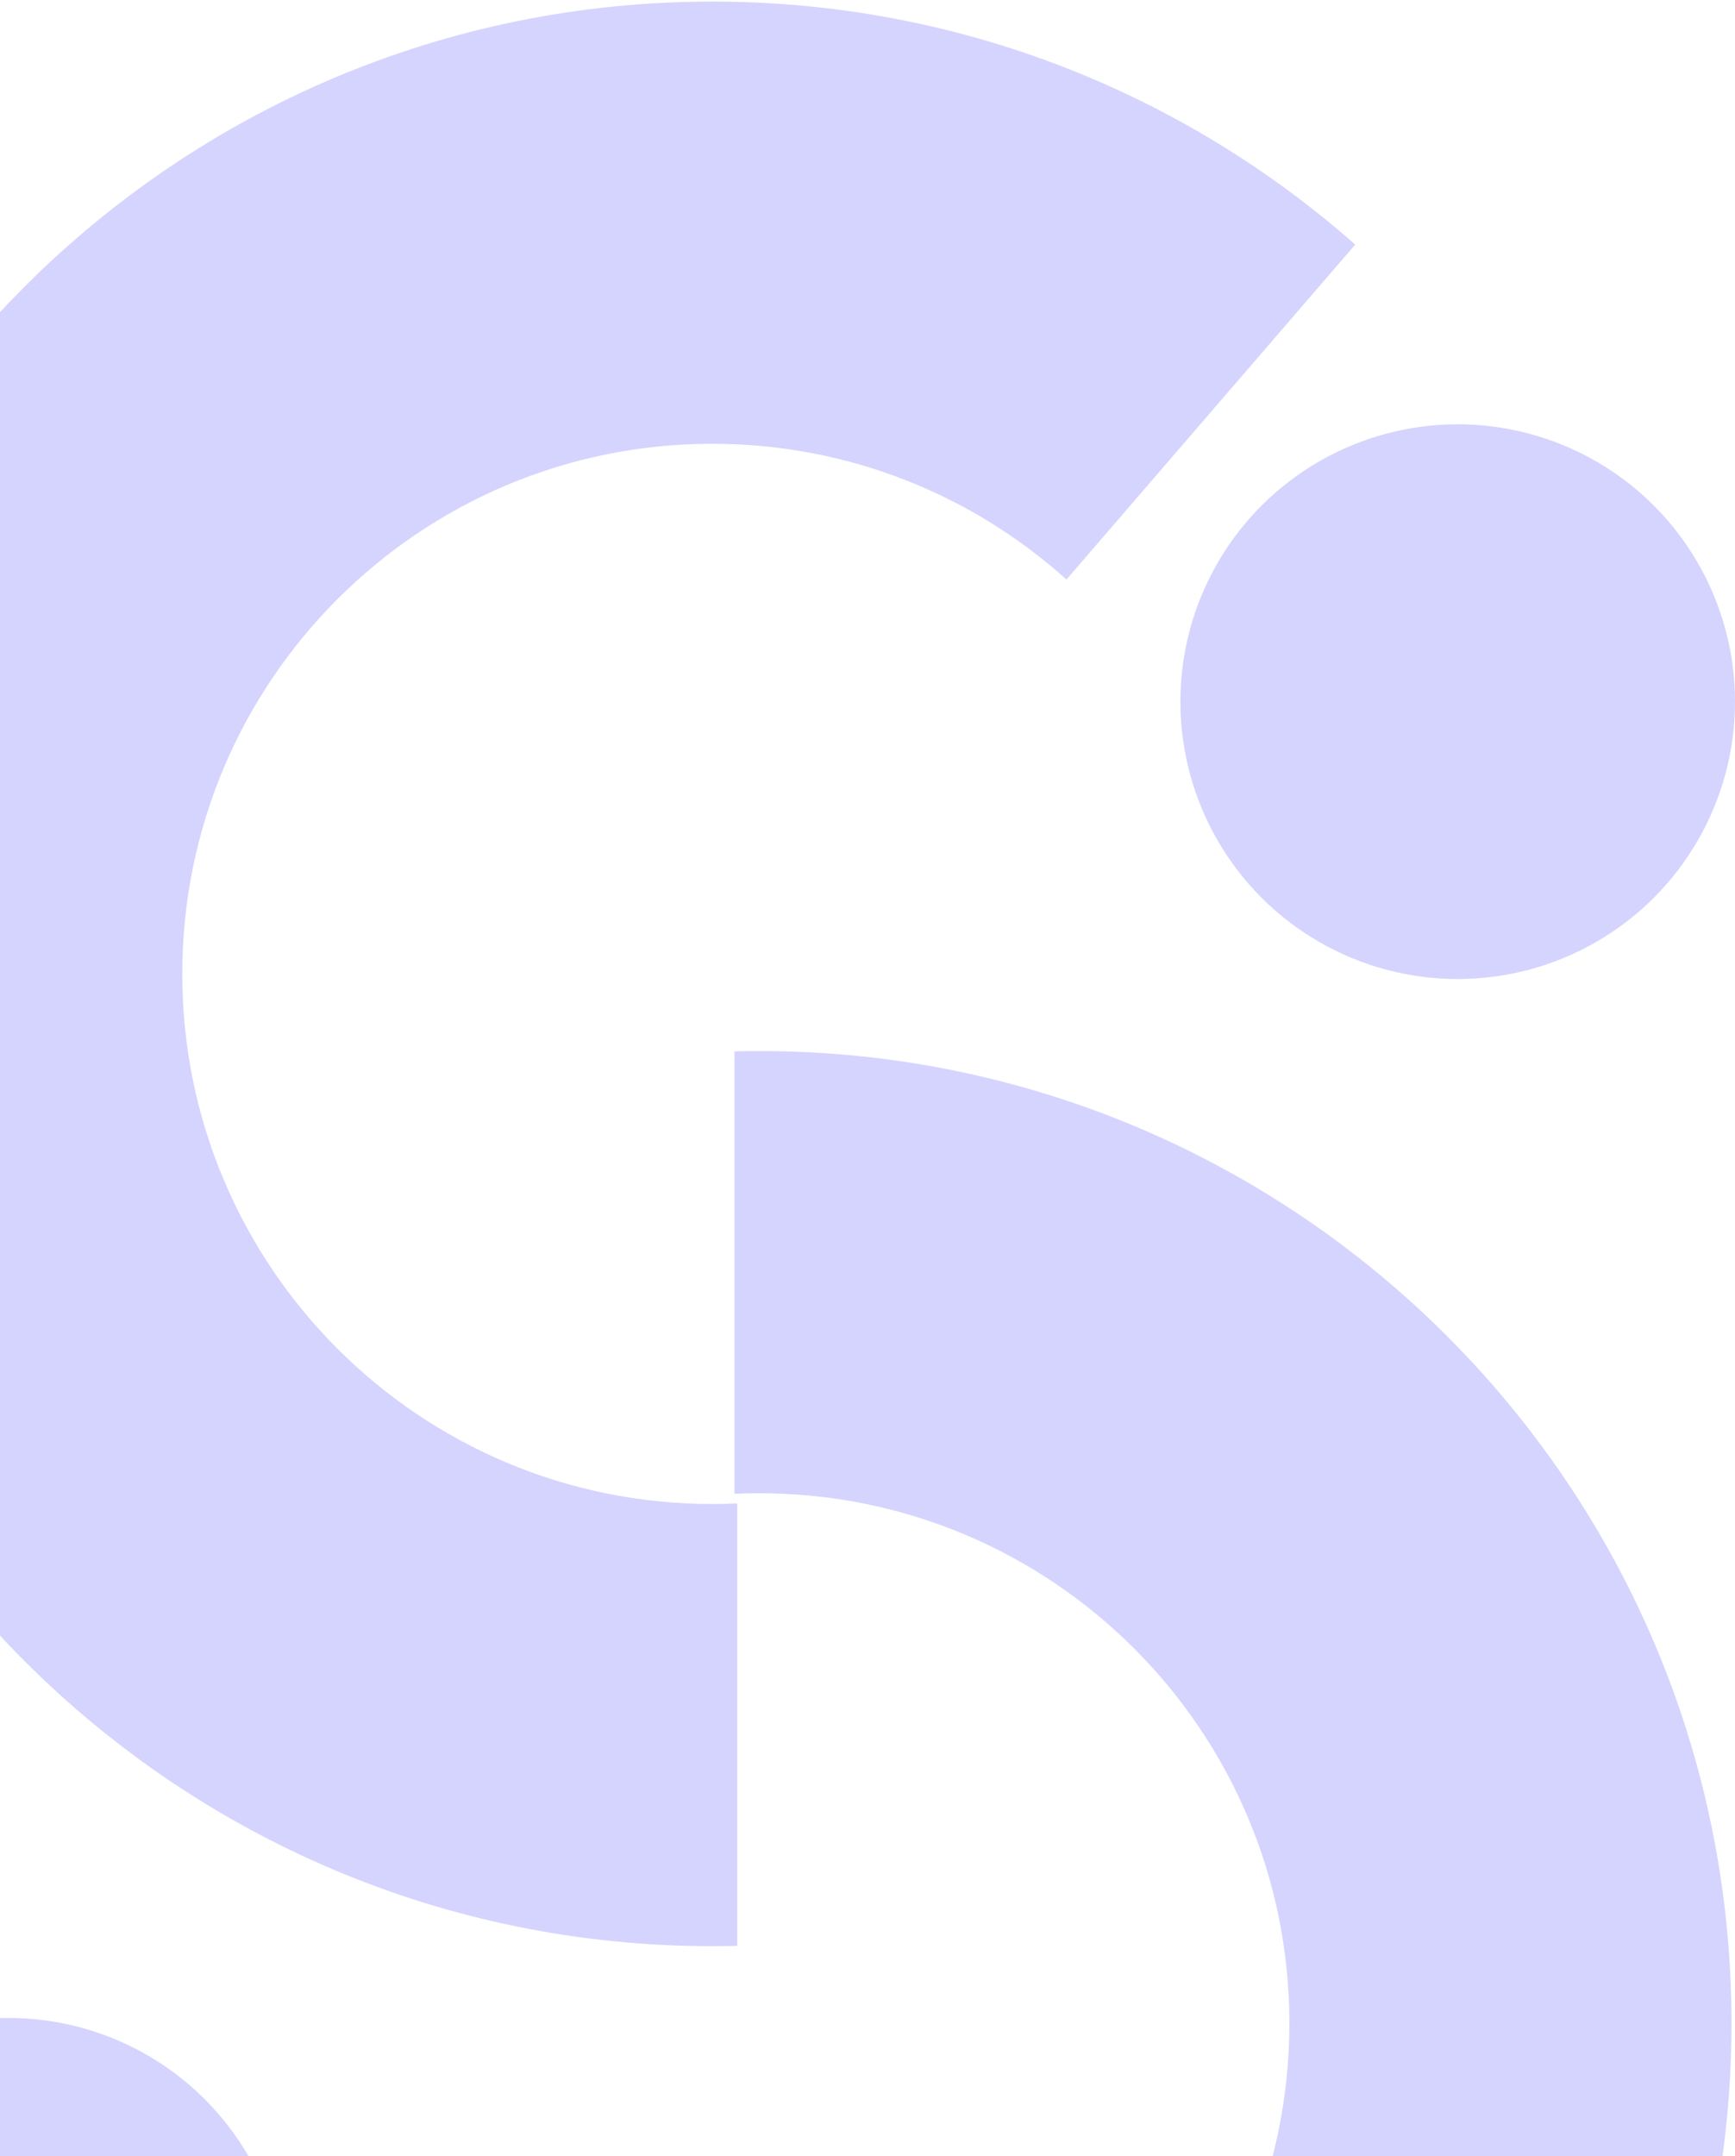
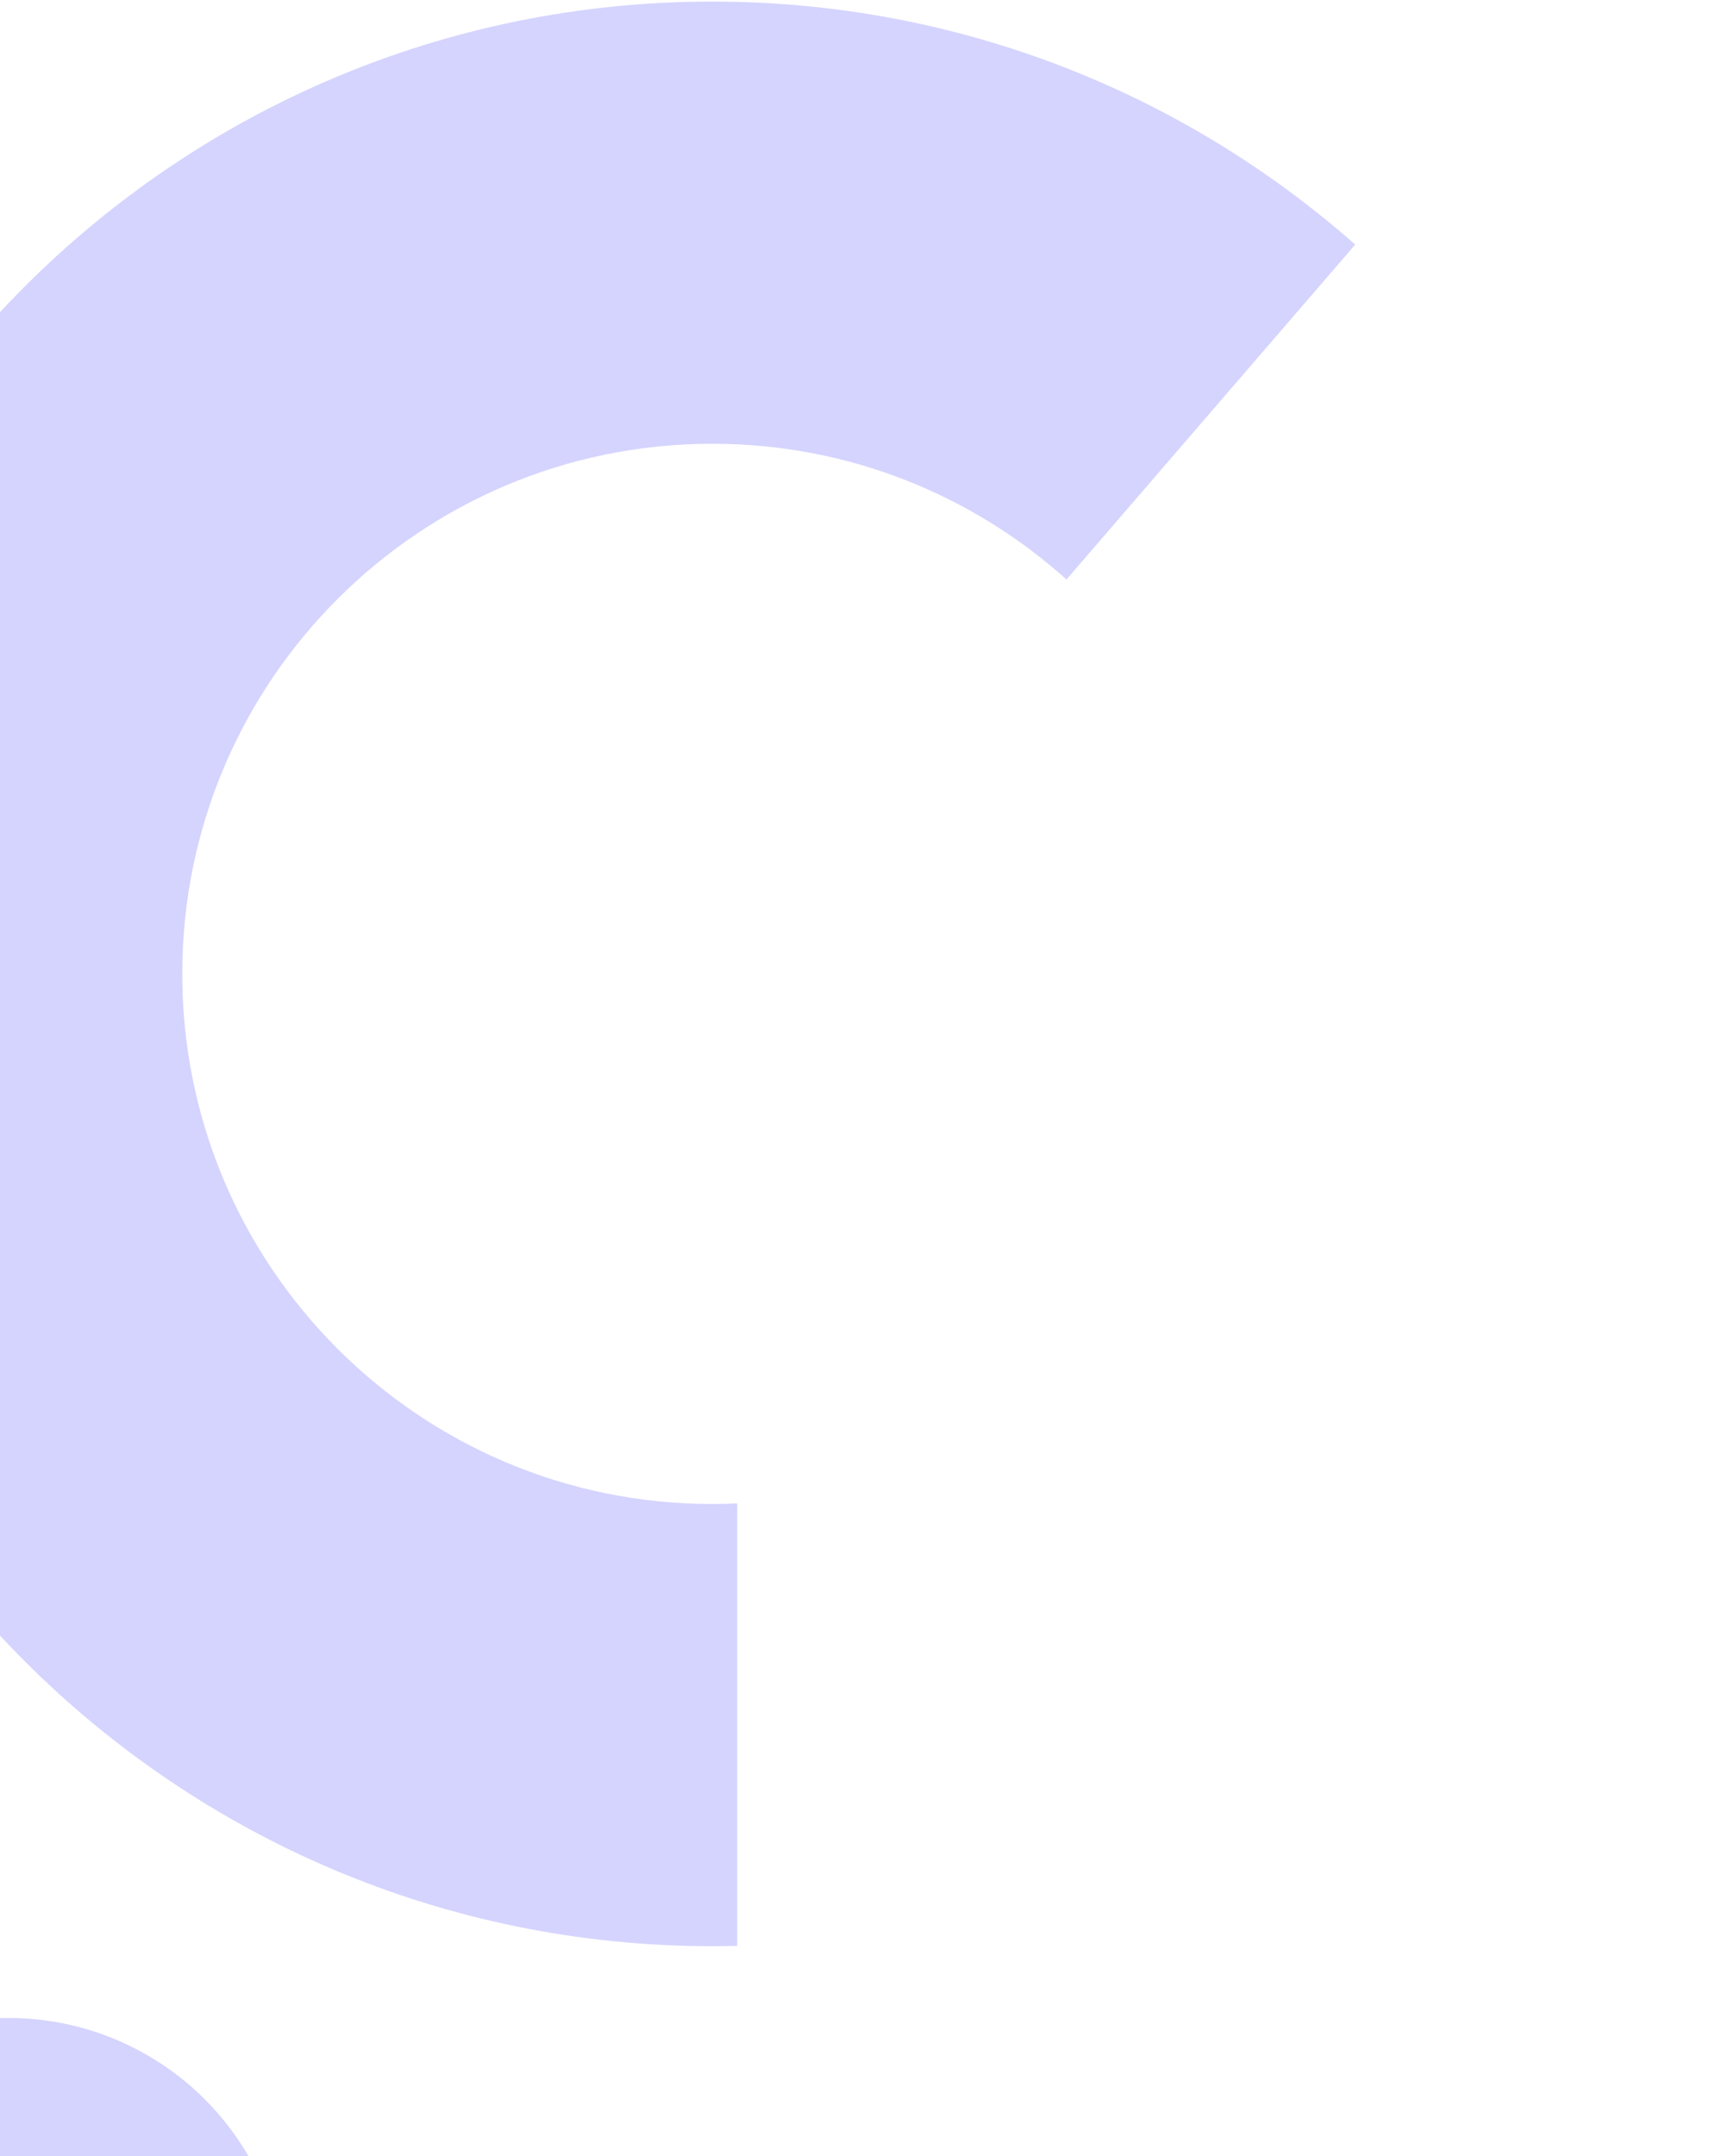
<svg xmlns="http://www.w3.org/2000/svg" width="705" height="876" viewBox="0 0 705 876" fill="none">
  <path fill-rule="evenodd" clip-rule="evenodd" d="M299.555 610.78C296.198 610.936 292.821 611.014 289.426 611.014C170.484 611.014 74.062 514.592 74.062 395.65C74.062 276.707 170.484 180.285 289.426 180.285C344.751 180.285 395.204 201.146 433.347 235.432L550.678 99.367C481.048 37.923 389.591 0.641 289.426 0.641C71.269 0.641 -105.582 177.493 -105.582 395.65C-105.582 613.807 71.269 790.658 289.426 790.658C292.813 790.658 296.189 790.615 299.555 790.531V610.78Z" fill="#D5D4FE" />
-   <path fill-rule="evenodd" clip-rule="evenodd" d="M298.441 606.873C301.798 606.717 305.175 606.639 308.57 606.639C427.512 606.639 523.935 703.061 523.935 822.004C523.935 940.946 427.512 1037.37 308.57 1037.37C253.245 1037.37 202.792 1016.51 164.649 982.222L47.319 1118.29C116.948 1179.73 208.405 1217.01 308.57 1217.01C526.727 1217.01 703.578 1040.16 703.578 822.004C703.578 603.847 526.727 426.995 308.57 426.995C305.183 426.995 301.807 427.038 298.441 427.123V606.873Z" fill="#D5D4FE" />
  <circle cx="3.504" cy="932.495" r="112.679" fill="#D5D4FE" />
-   <circle cx="592.321" cy="285.058" r="112.679" fill="#D5D4FE" />
</svg>